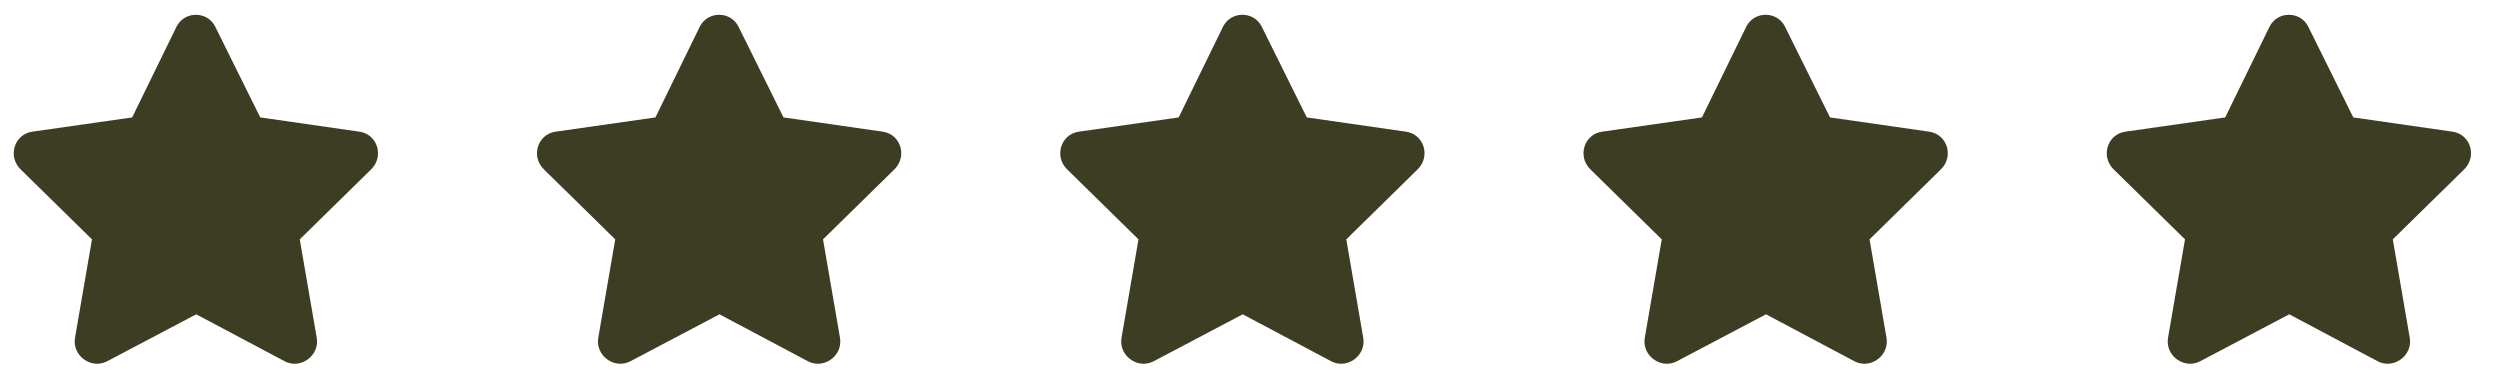
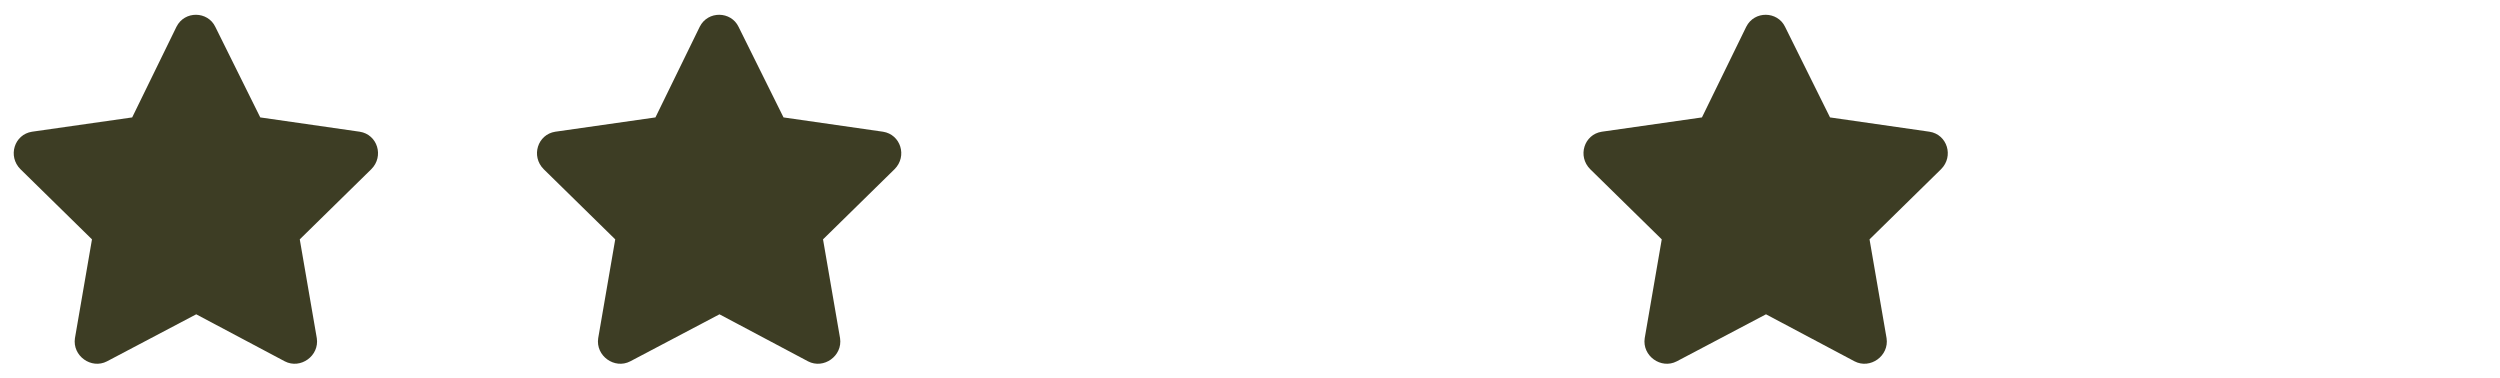
<svg xmlns="http://www.w3.org/2000/svg" width="86" height="13" viewBox="0 0 86 13" fill="none">
  <path d="M6.07 0.922L4.547 4.039L1.102 4.531C0.492 4.625 0.258 5.375 0.703 5.82L3.164 8.234L2.578 11.633C2.484 12.242 3.141 12.711 3.68 12.43L6.75 10.812L9.797 12.43C10.336 12.711 10.992 12.242 10.898 11.633L10.312 8.234L12.773 5.82C13.219 5.375 12.984 4.625 12.375 4.531L8.953 4.039L7.406 0.922C7.148 0.383 6.352 0.359 6.07 0.922Z" fill="#3D3D24" />
  <path d="M24.07 0.922L22.547 4.039L19.102 4.531C18.492 4.625 18.258 5.375 18.703 5.82L21.164 8.234L20.578 11.633C20.484 12.242 21.141 12.711 21.68 12.43L24.75 10.812L27.797 12.43C28.336 12.711 28.992 12.242 28.898 11.633L28.312 8.234L30.773 5.82C31.219 5.375 30.984 4.625 30.375 4.531L26.953 4.039L25.406 0.922C25.148 0.383 24.352 0.359 24.07 0.922Z" fill="#3D3D24" />
-   <path d="M42.07 0.922L40.547 4.039L37.102 4.531C36.492 4.625 36.258 5.375 36.703 5.82L39.164 8.234L38.578 11.633C38.484 12.242 39.141 12.711 39.68 12.43L42.75 10.812L45.797 12.43C46.336 12.711 46.992 12.242 46.898 11.633L46.312 8.234L48.773 5.82C49.219 5.375 48.984 4.625 48.375 4.531L44.953 4.039L43.406 0.922C43.148 0.383 42.352 0.359 42.07 0.922Z" fill="#3D3D24" />
  <path d="M60.07 0.922L58.547 4.039L55.102 4.531C54.492 4.625 54.258 5.375 54.703 5.82L57.164 8.234L56.578 11.633C56.484 12.242 57.141 12.711 57.68 12.43L60.75 10.812L63.797 12.43C64.336 12.711 64.992 12.242 64.898 11.633L64.312 8.234L66.773 5.82C67.219 5.375 66.984 4.625 66.375 4.531L62.953 4.039L61.406 0.922C61.148 0.383 60.352 0.359 60.07 0.922Z" fill="#3D3D24" />
-   <path d="M78.07 0.922L76.547 4.039L73.102 4.531C72.492 4.625 72.258 5.375 72.703 5.82L75.164 8.234L74.578 11.633C74.484 12.242 75.141 12.711 75.68 12.43L78.75 10.812L81.797 12.43C82.336 12.711 82.992 12.242 82.898 11.633L82.312 8.234L84.773 5.82C85.219 5.375 84.984 4.625 84.375 4.531L80.953 4.039L79.406 0.922C79.148 0.383 78.352 0.359 78.07 0.922Z" fill="#3D3D24" />
</svg>